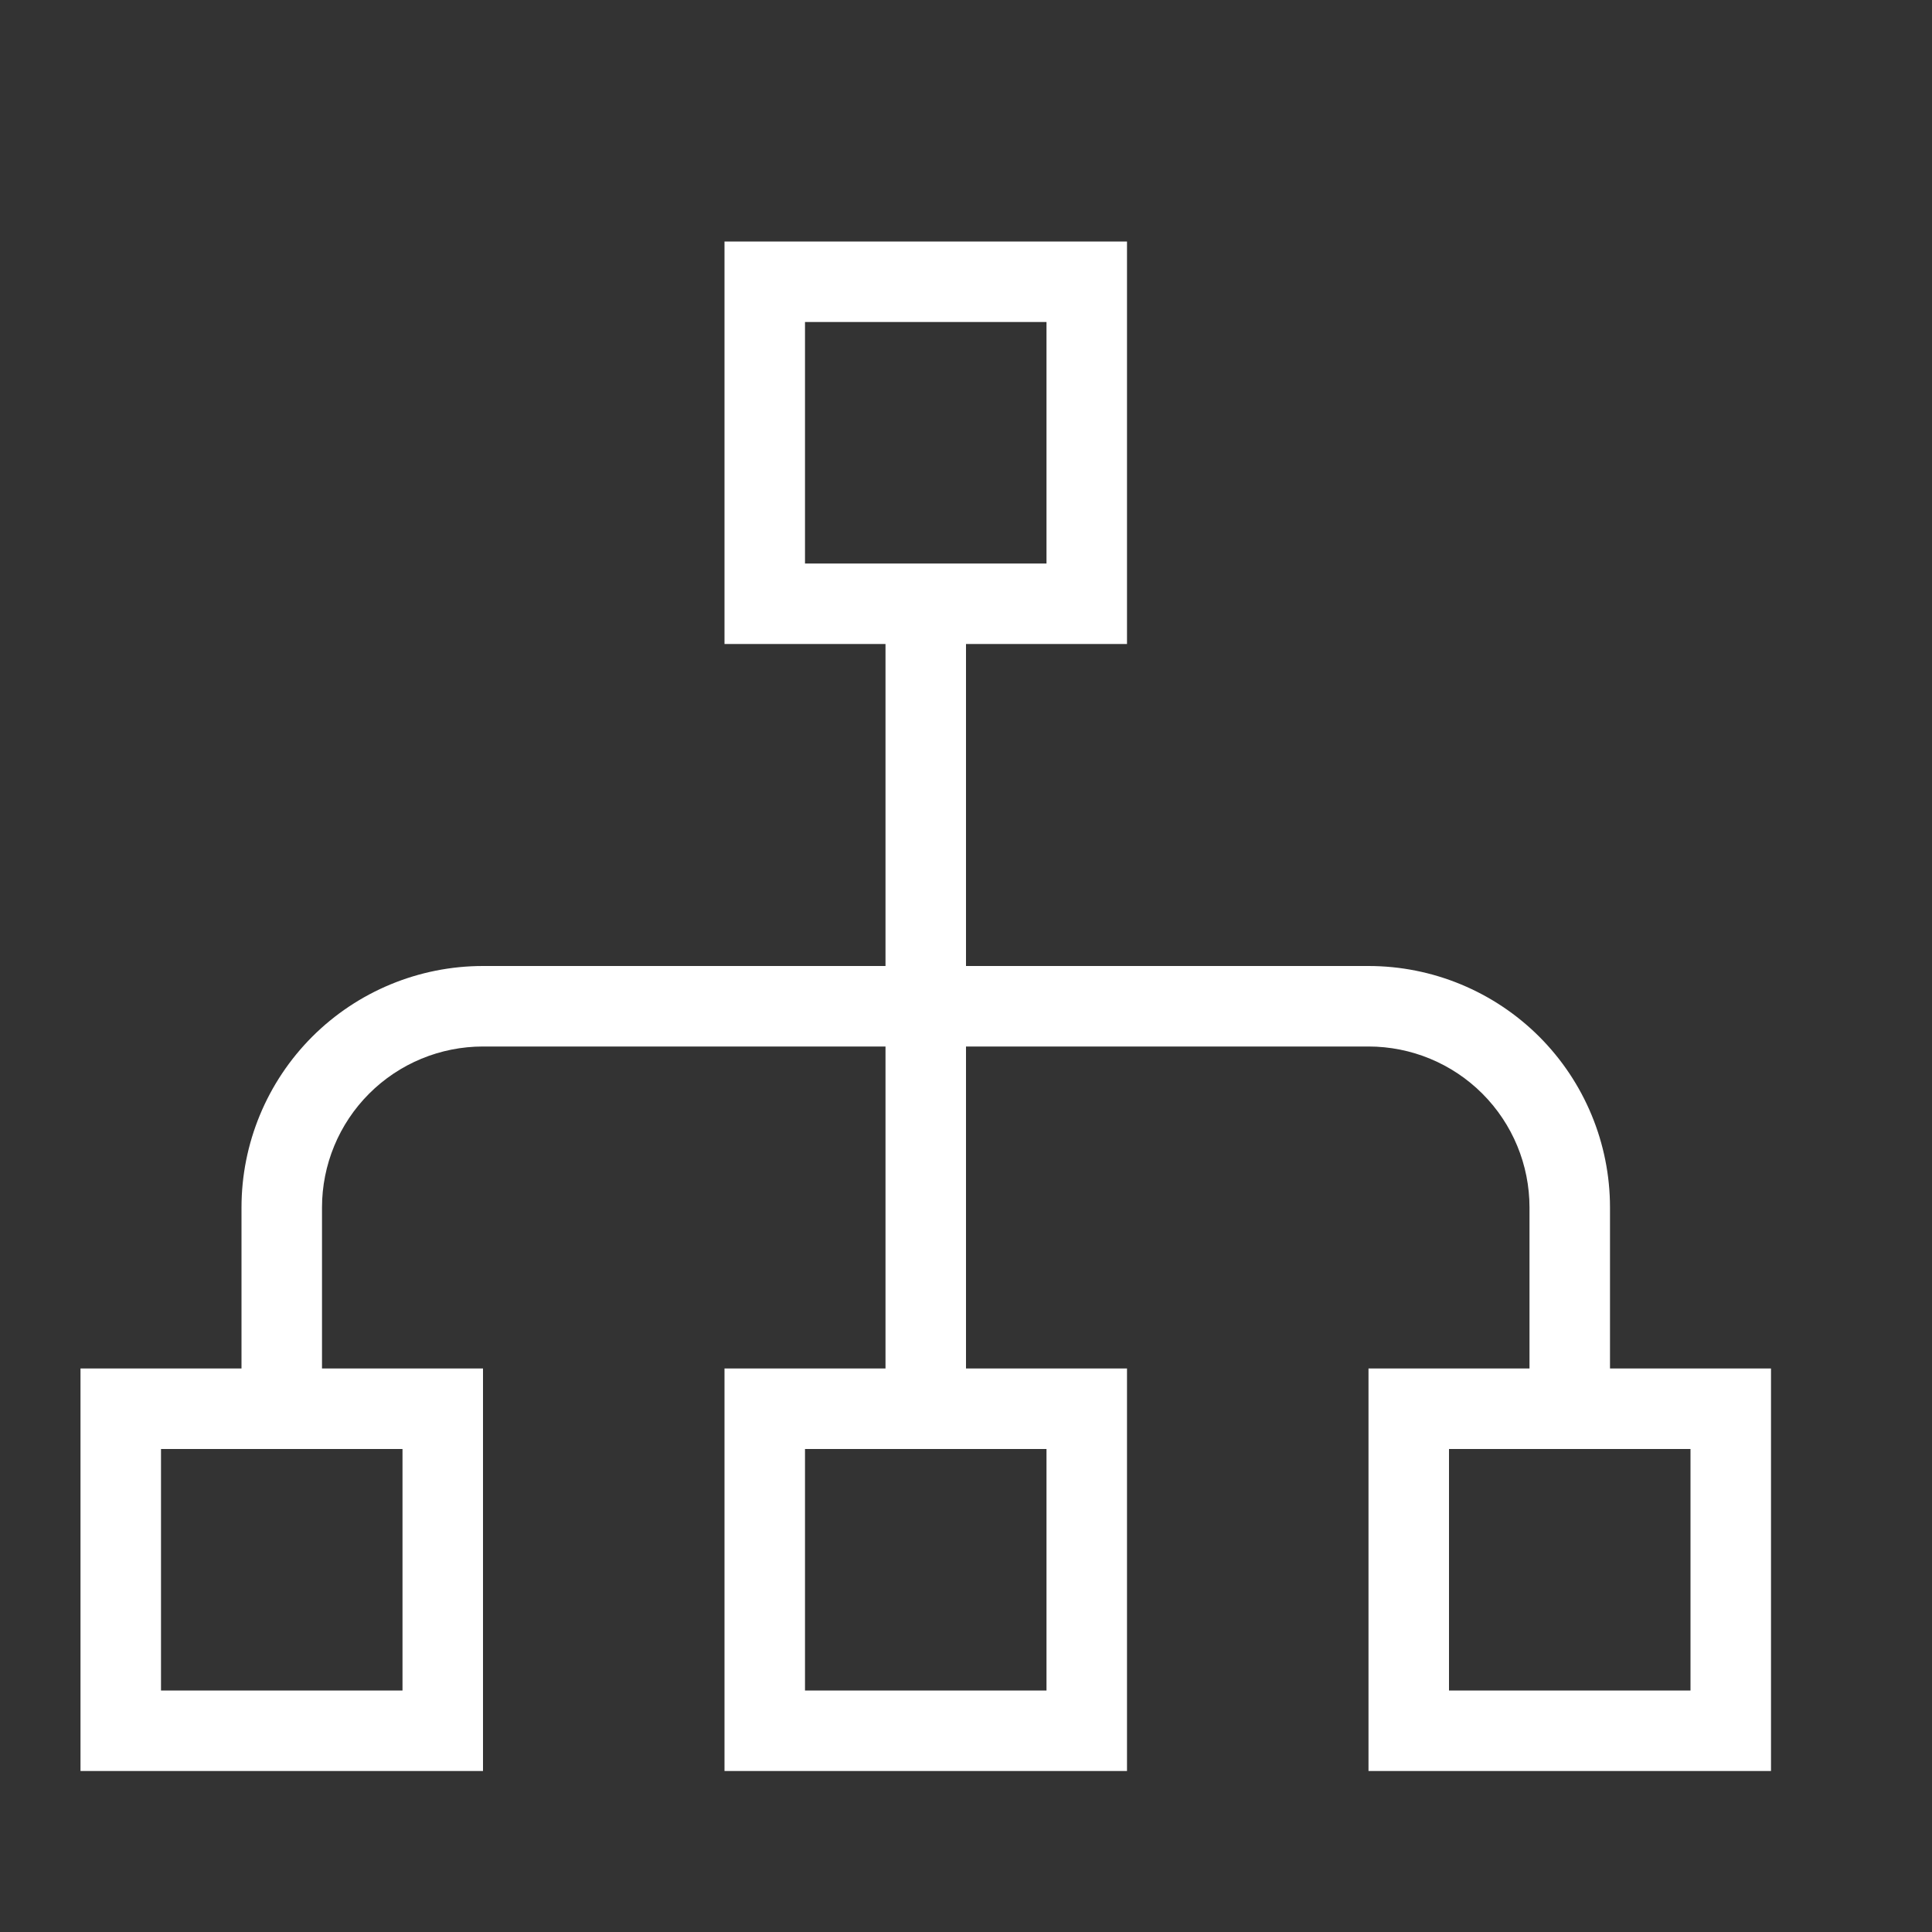
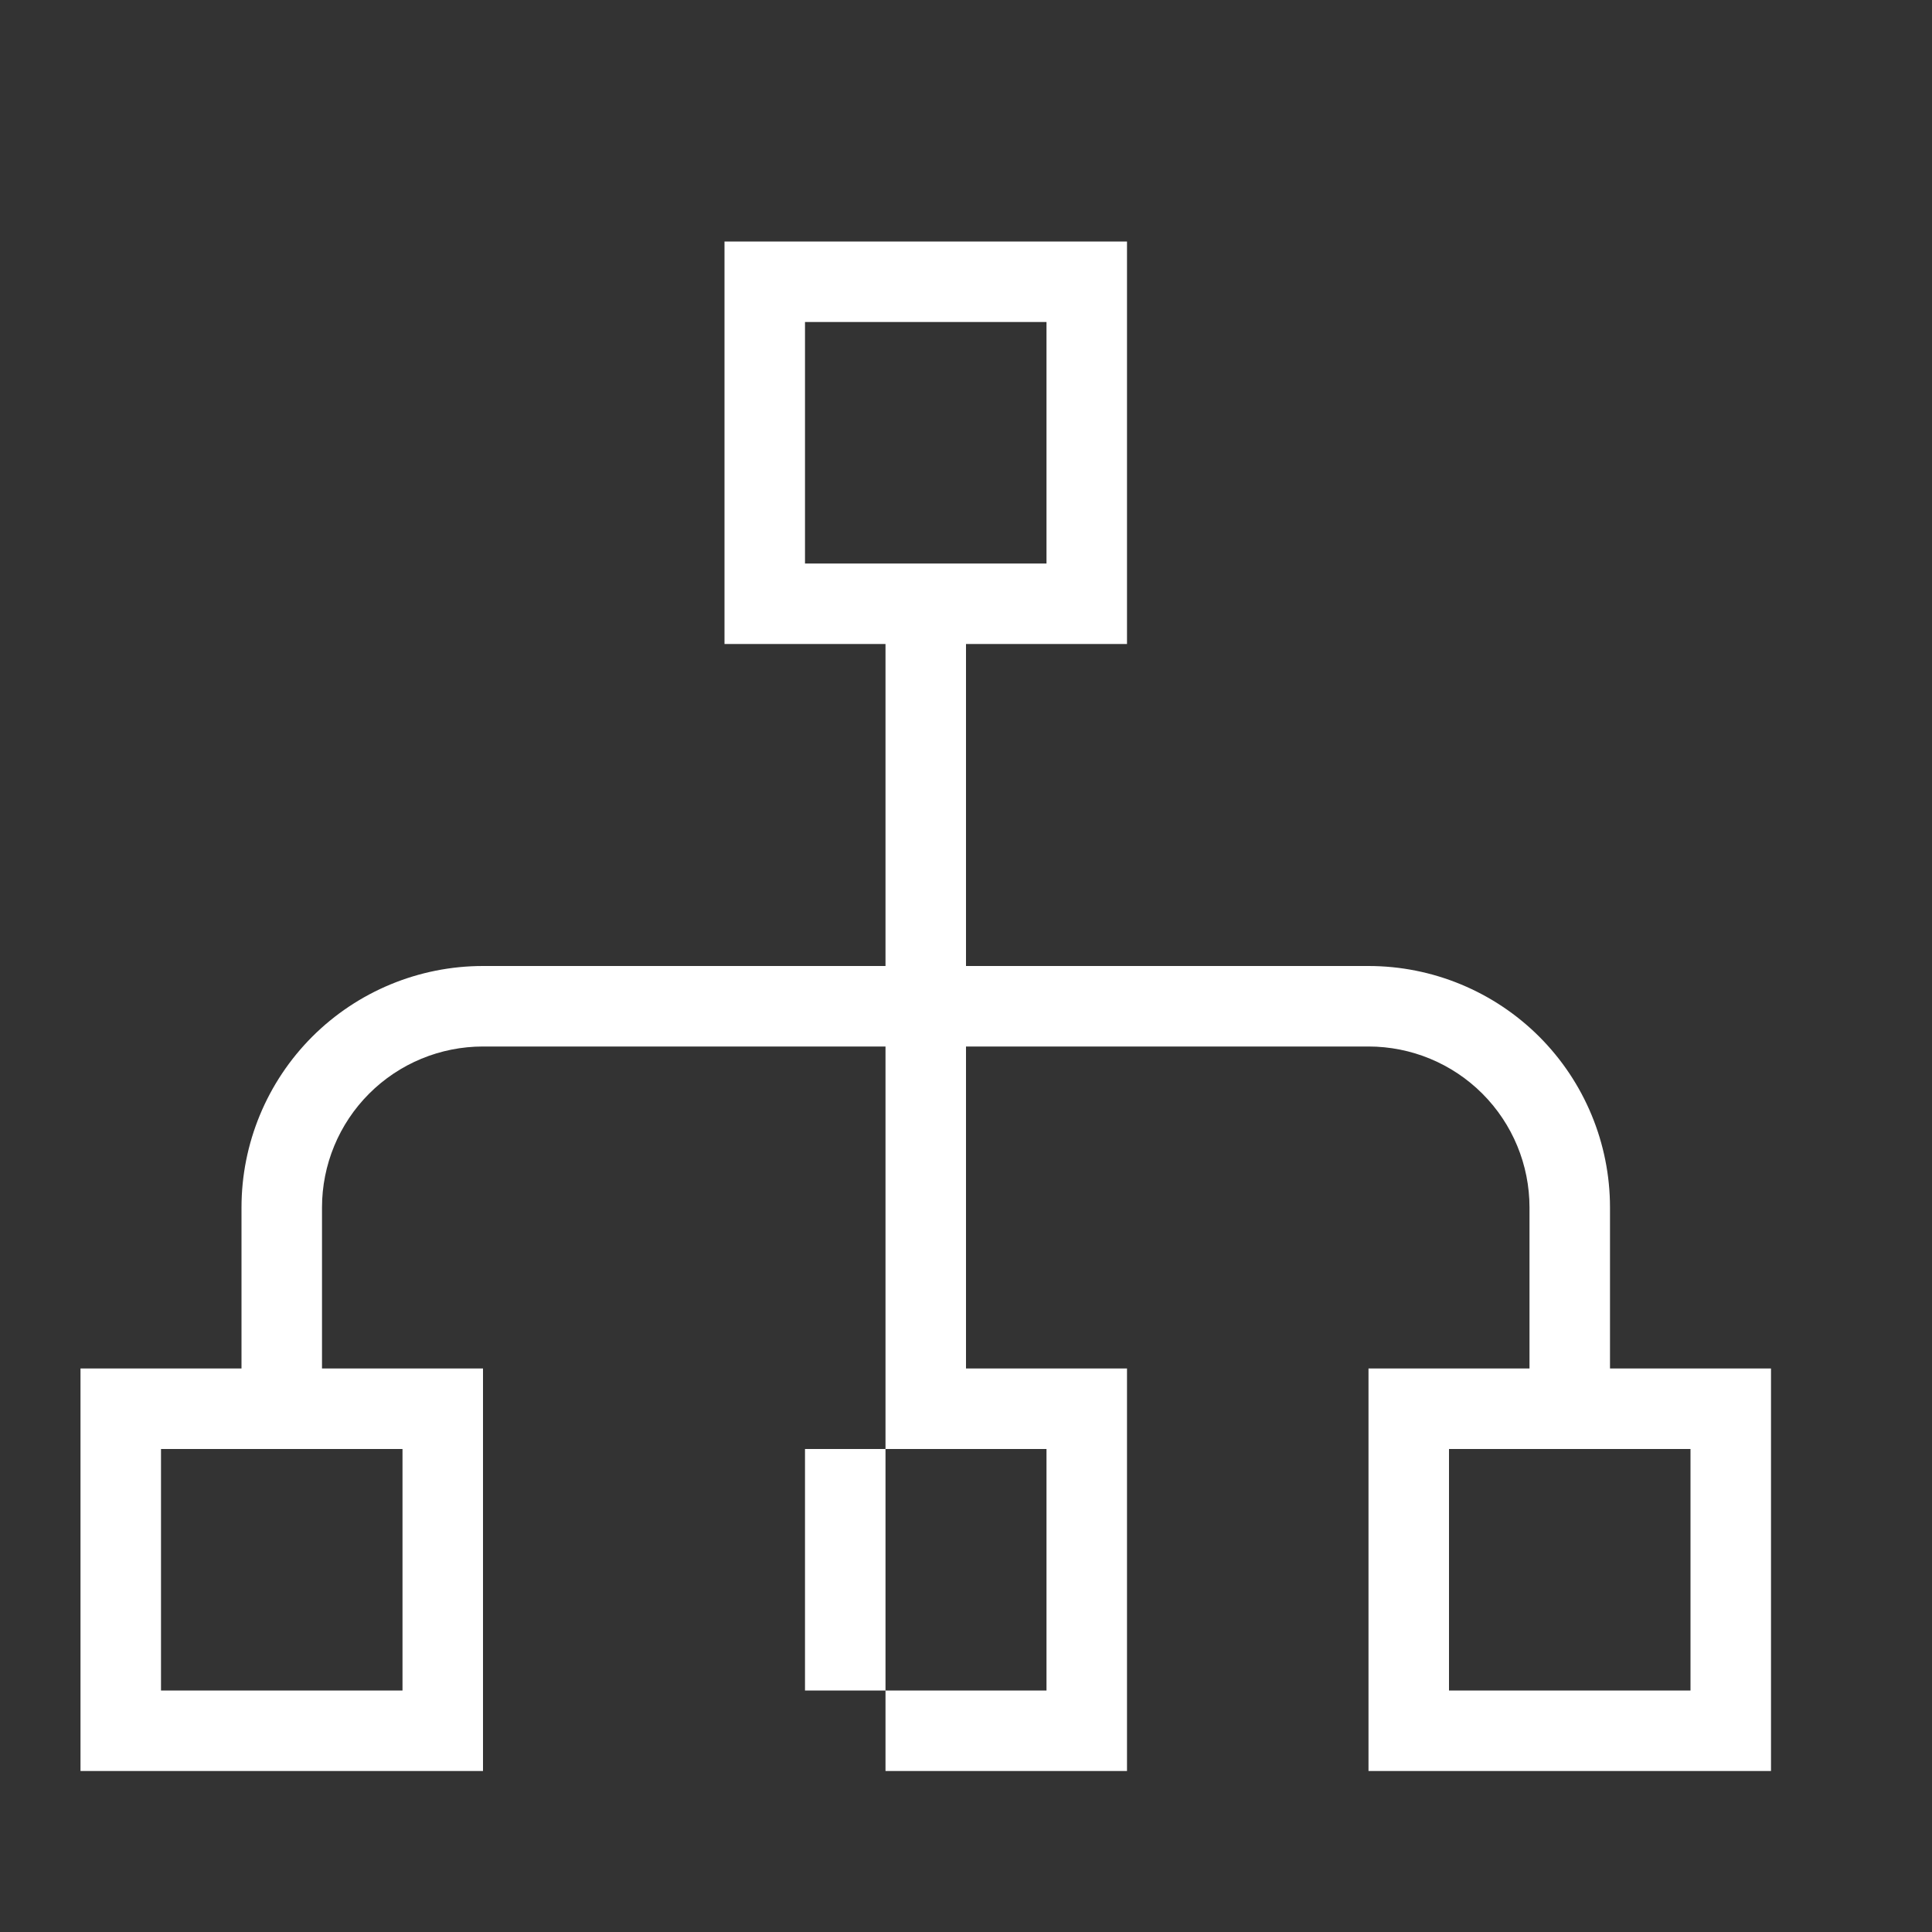
<svg xmlns="http://www.w3.org/2000/svg" width="30" height="30" viewBox="0 0 30 30" fill="none">
  <rect x="0" y="0" width="30" height="30" fill="#333333" stroke="none" />
-   <path d="M11.25 3.75H17.5V10H15V15H21.25C22.245 15 23.198 15.395 23.902 16.098C24.605 16.802 25 17.755 25 18.75V21.25H27.5V27.5H21.25V21.25H23.75V18.75C23.75 18.087 23.487 17.451 23.018 16.982C22.549 16.513 21.913 16.25 21.25 16.25H15V21.25H17.5V27.5H11.25V21.25H13.75V16.25H7.5C6.837 16.25 6.201 16.513 5.732 16.982C5.263 17.451 5 18.087 5 18.75V21.25H7.5V27.5H1.25V21.25H3.75V18.75C3.75 17.755 4.145 16.802 4.848 16.098C5.552 15.395 6.505 15 7.5 15H13.75V10H11.25V3.75ZM16.25 8.75V5H12.5V8.75H16.25ZM6.25 26.25V22.5H2.5V26.25H6.25ZM16.25 26.25V22.5H12.5V26.25H16.25ZM26.25 26.25V22.5H22.5V26.25H26.25Z" fill="white" />
+   <path d="M11.25 3.75H17.5V10H15V15H21.25C22.245 15 23.198 15.395 23.902 16.098C24.605 16.802 25 17.755 25 18.75V21.25H27.5V27.5H21.25V21.25H23.75V18.75C23.75 18.087 23.487 17.451 23.018 16.982C22.549 16.513 21.913 16.25 21.25 16.25H15V21.25H17.5V27.5H11.25H13.75V16.25H7.5C6.837 16.25 6.201 16.513 5.732 16.982C5.263 17.451 5 18.087 5 18.75V21.25H7.5V27.5H1.25V21.25H3.75V18.75C3.75 17.755 4.145 16.802 4.848 16.098C5.552 15.395 6.505 15 7.5 15H13.75V10H11.25V3.75ZM16.25 8.75V5H12.5V8.75H16.25ZM6.25 26.25V22.5H2.5V26.25H6.25ZM16.25 26.25V22.5H12.5V26.25H16.25ZM26.25 26.25V22.5H22.5V26.25H26.25Z" fill="white" />
</svg>